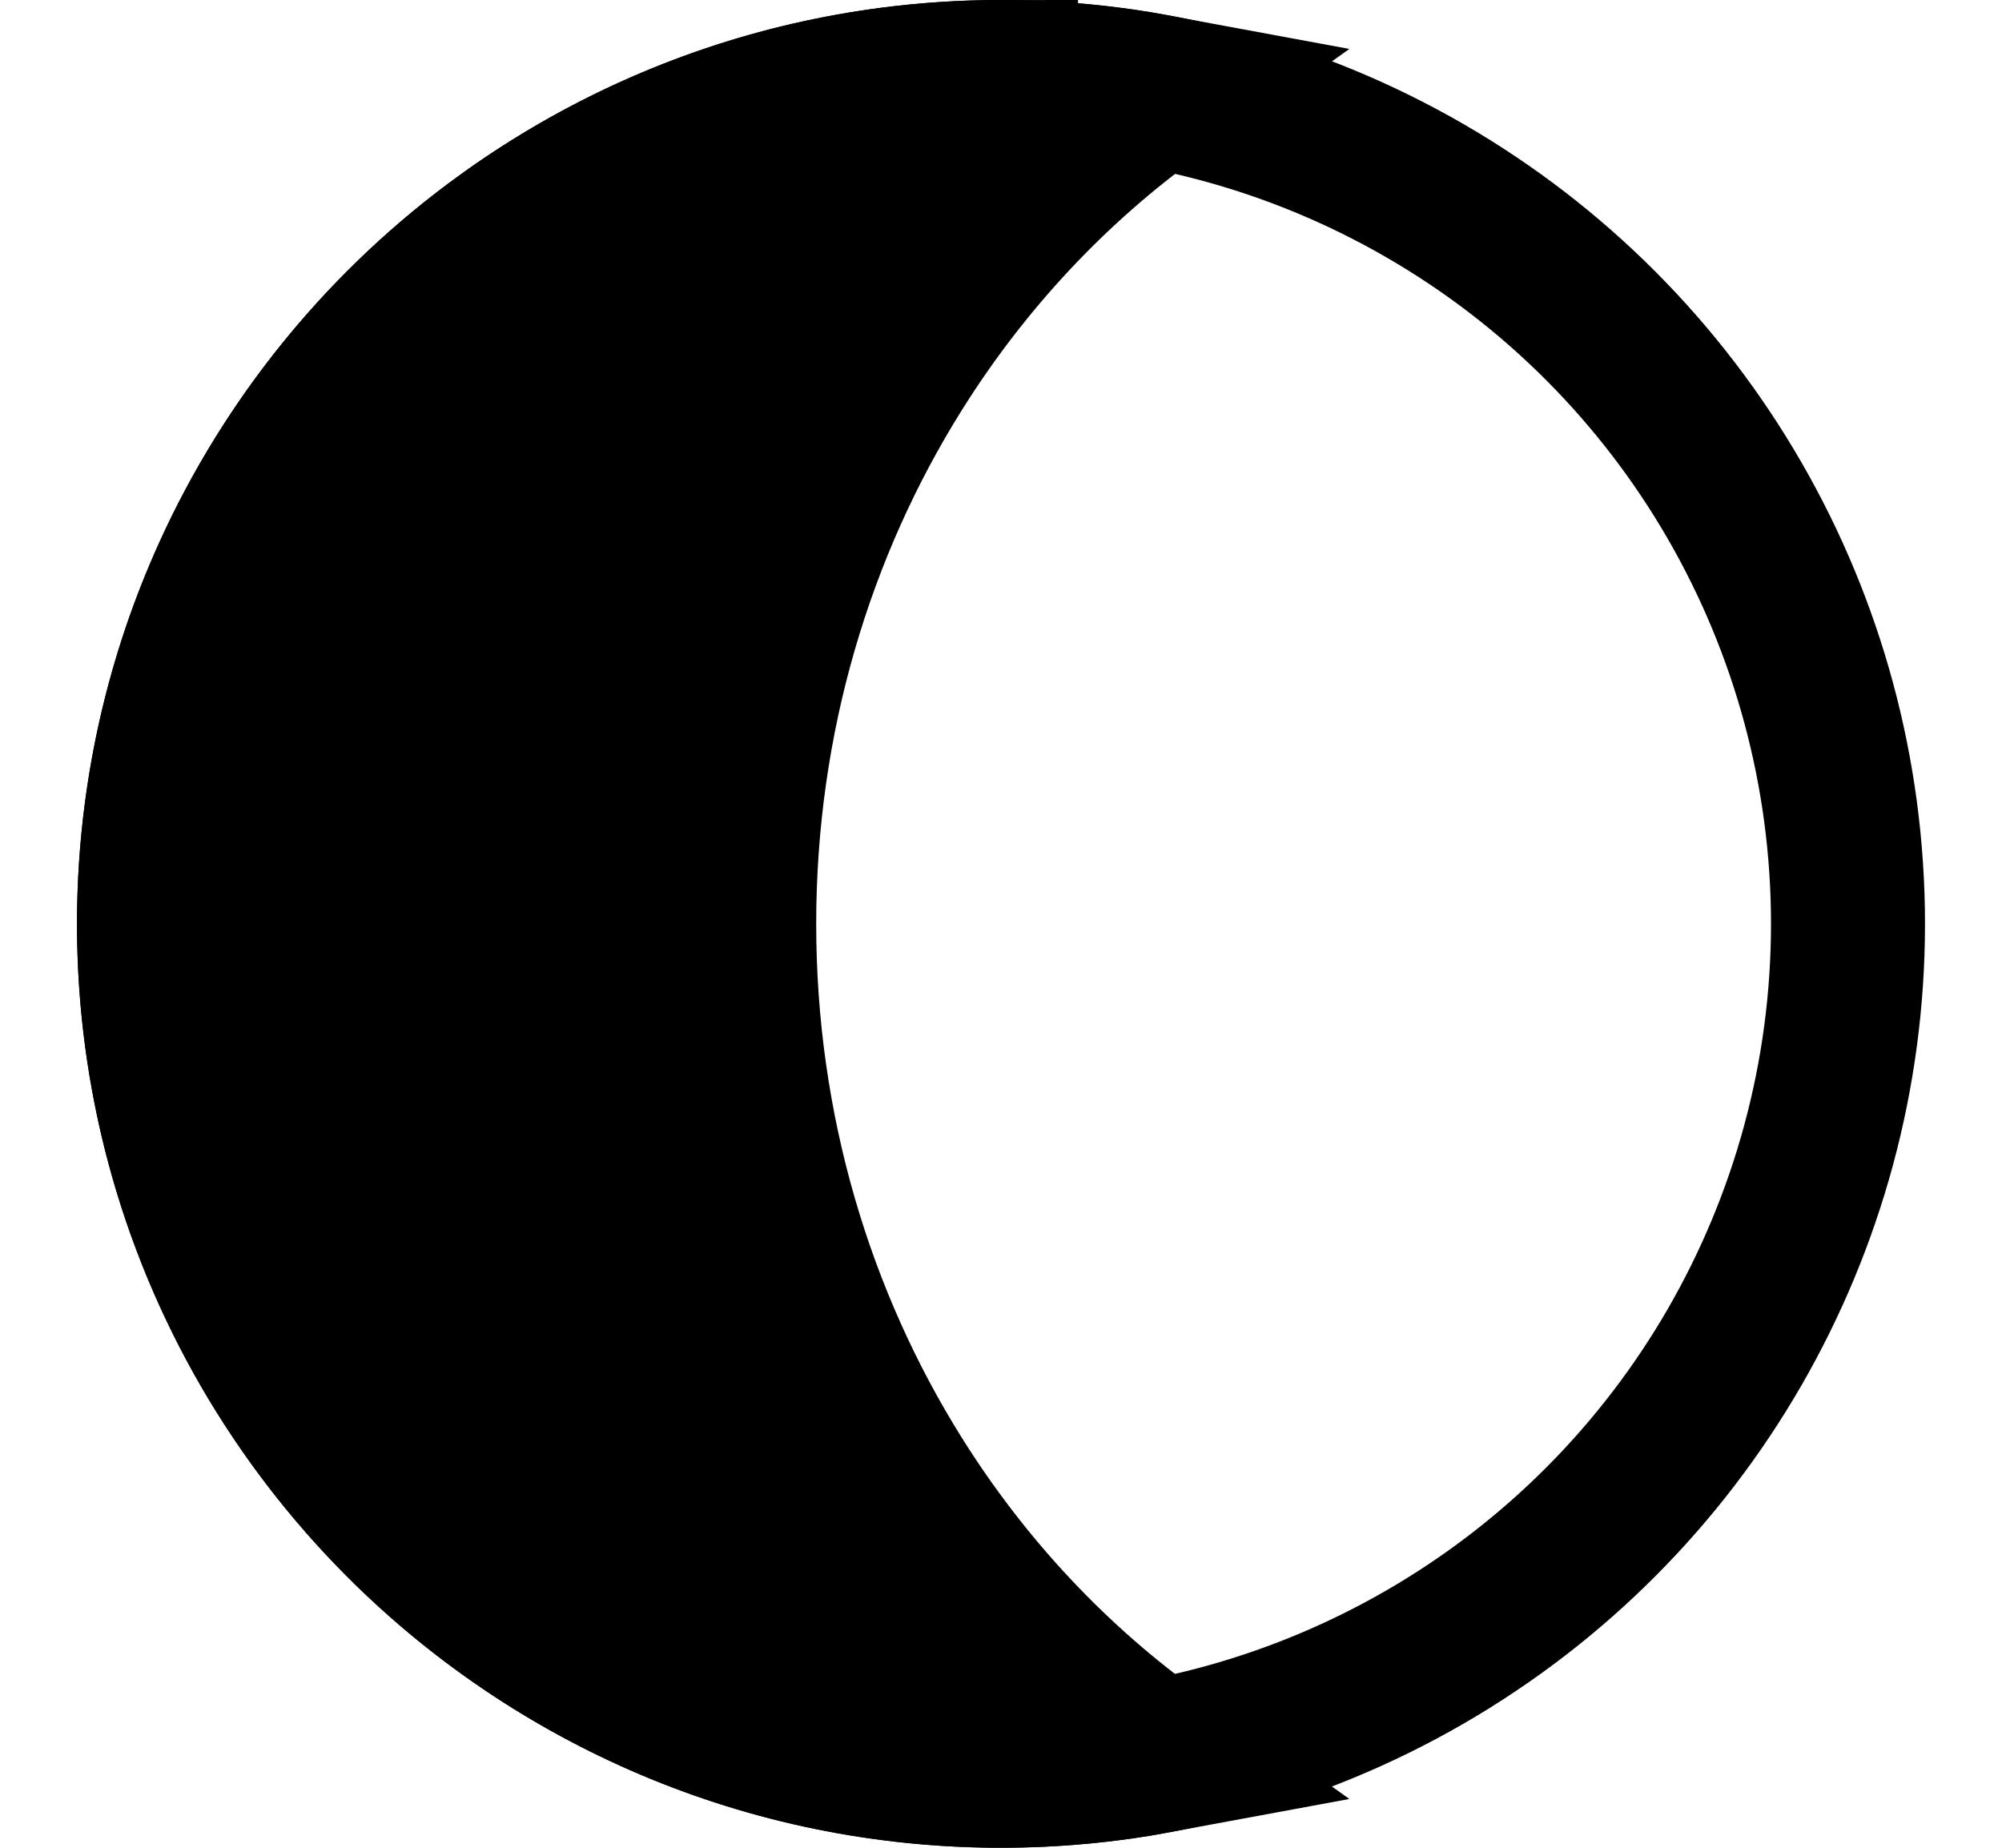
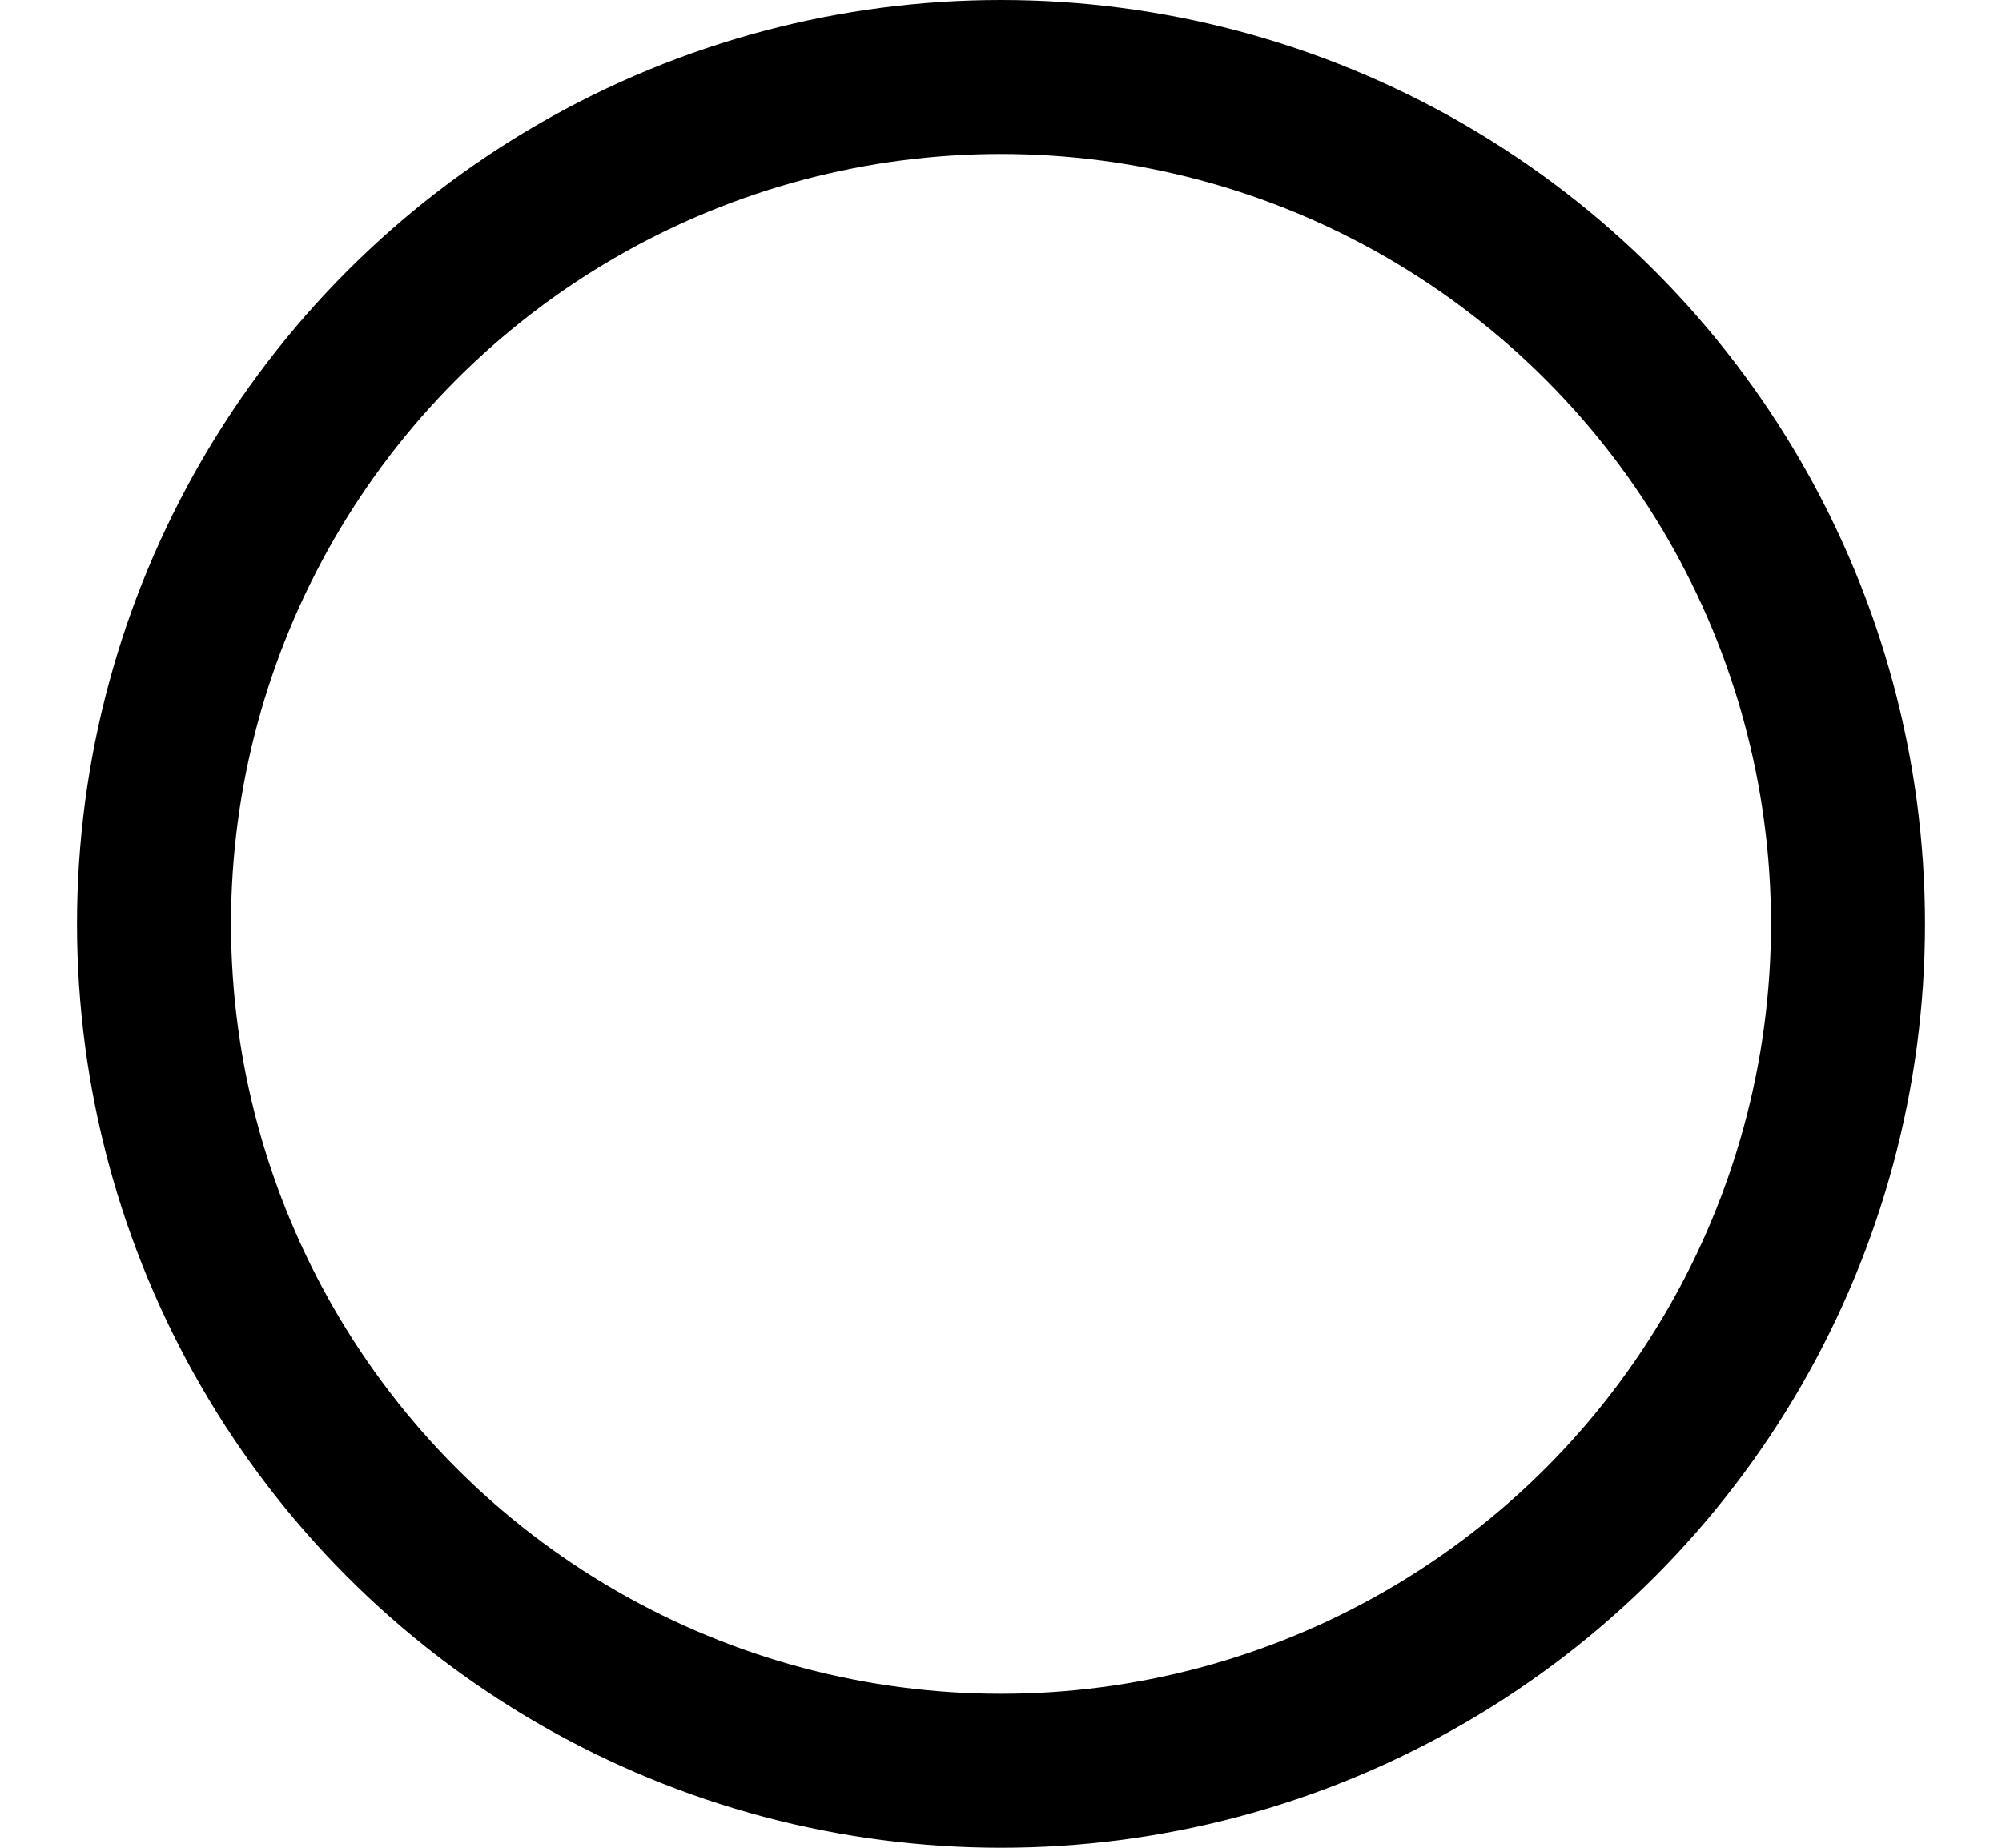
<svg xmlns="http://www.w3.org/2000/svg" height="12" viewBox="0 0 13 12" width="13">
  <g fill="none" fill-rule="evenodd" stroke="#000" transform="translate(.5)">
    <circle cx="6" cy="6" r="5.5" />
-     <path d="m6 .5c-1.519 0-2.894.616-3.889 1.611-.995.995-1.611 2.37-1.611 3.889s.616 2.894 1.611 3.889c.995.995 2.37 1.611 3.889 1.611.346 0 .685-.032 1.013-.093-.668-.476-1.244-1.09-1.691-1.804-.645-1.03-1.022-2.269-1.022-3.603 0-1.333.377-2.572 1.022-3.602.447-.714 1.023-1.328 1.691-1.804-.328-.061-.667-.093-1.013-.093z" fill="#000" />
  </g>
</svg>